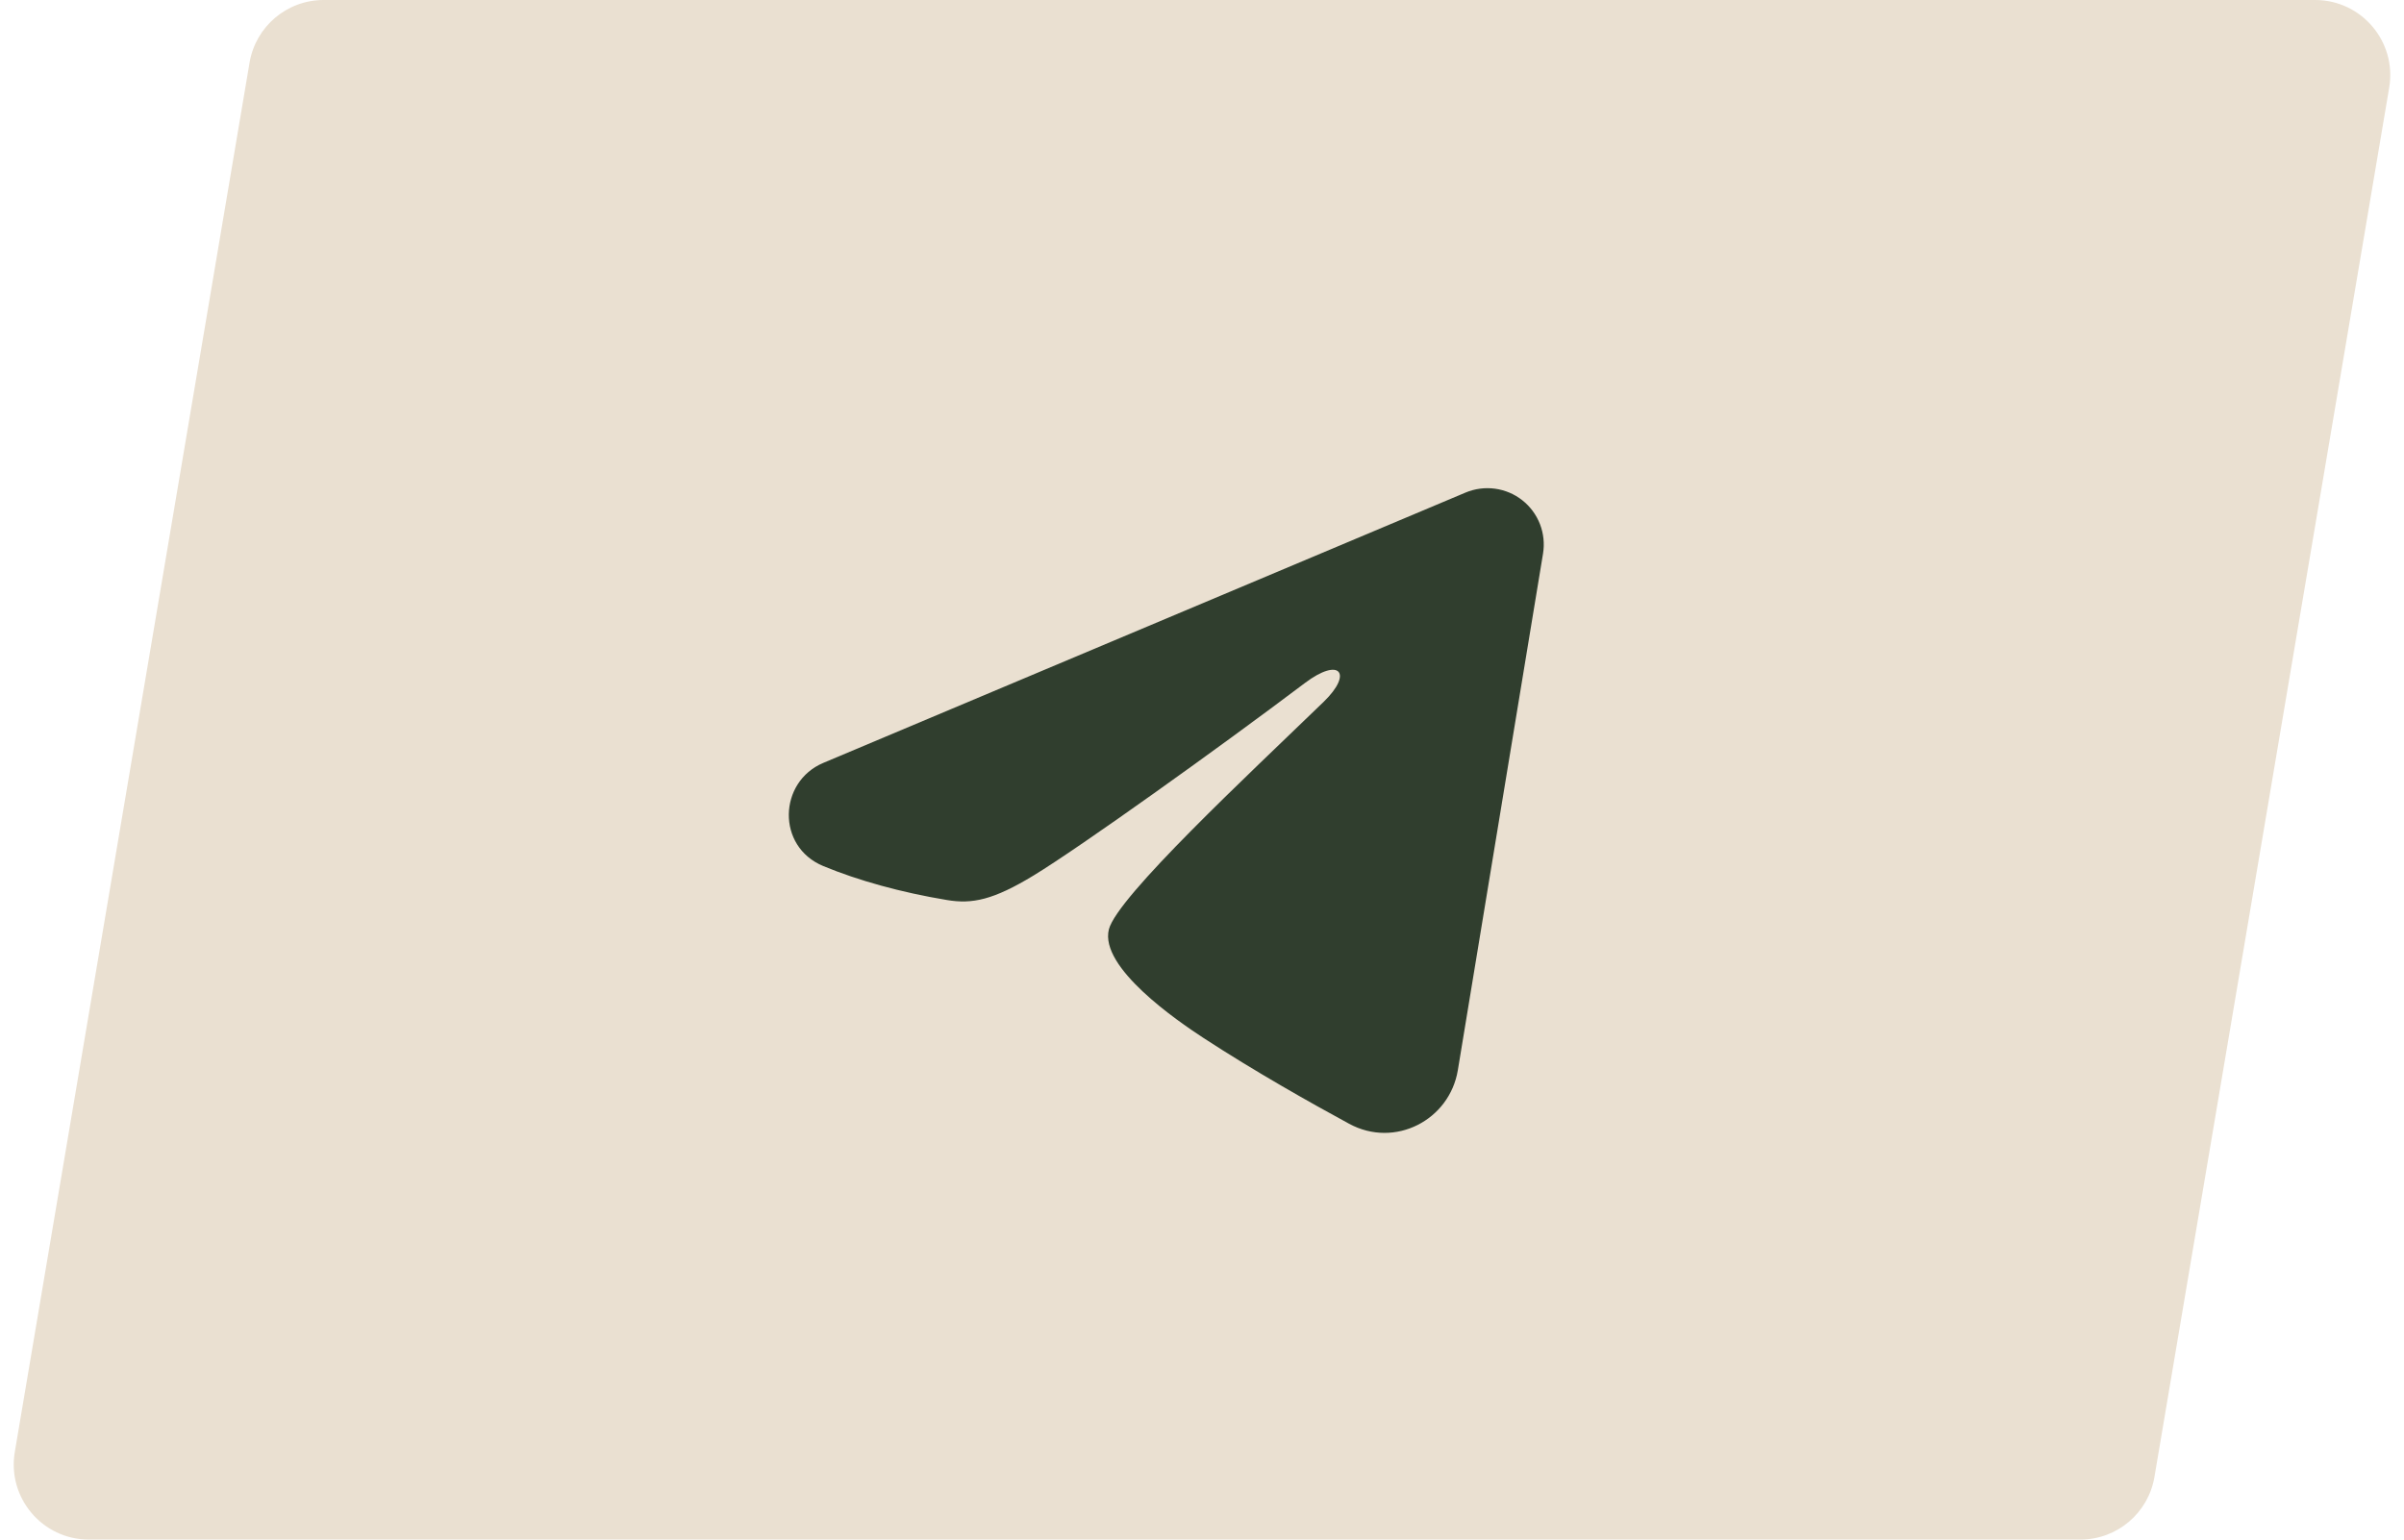
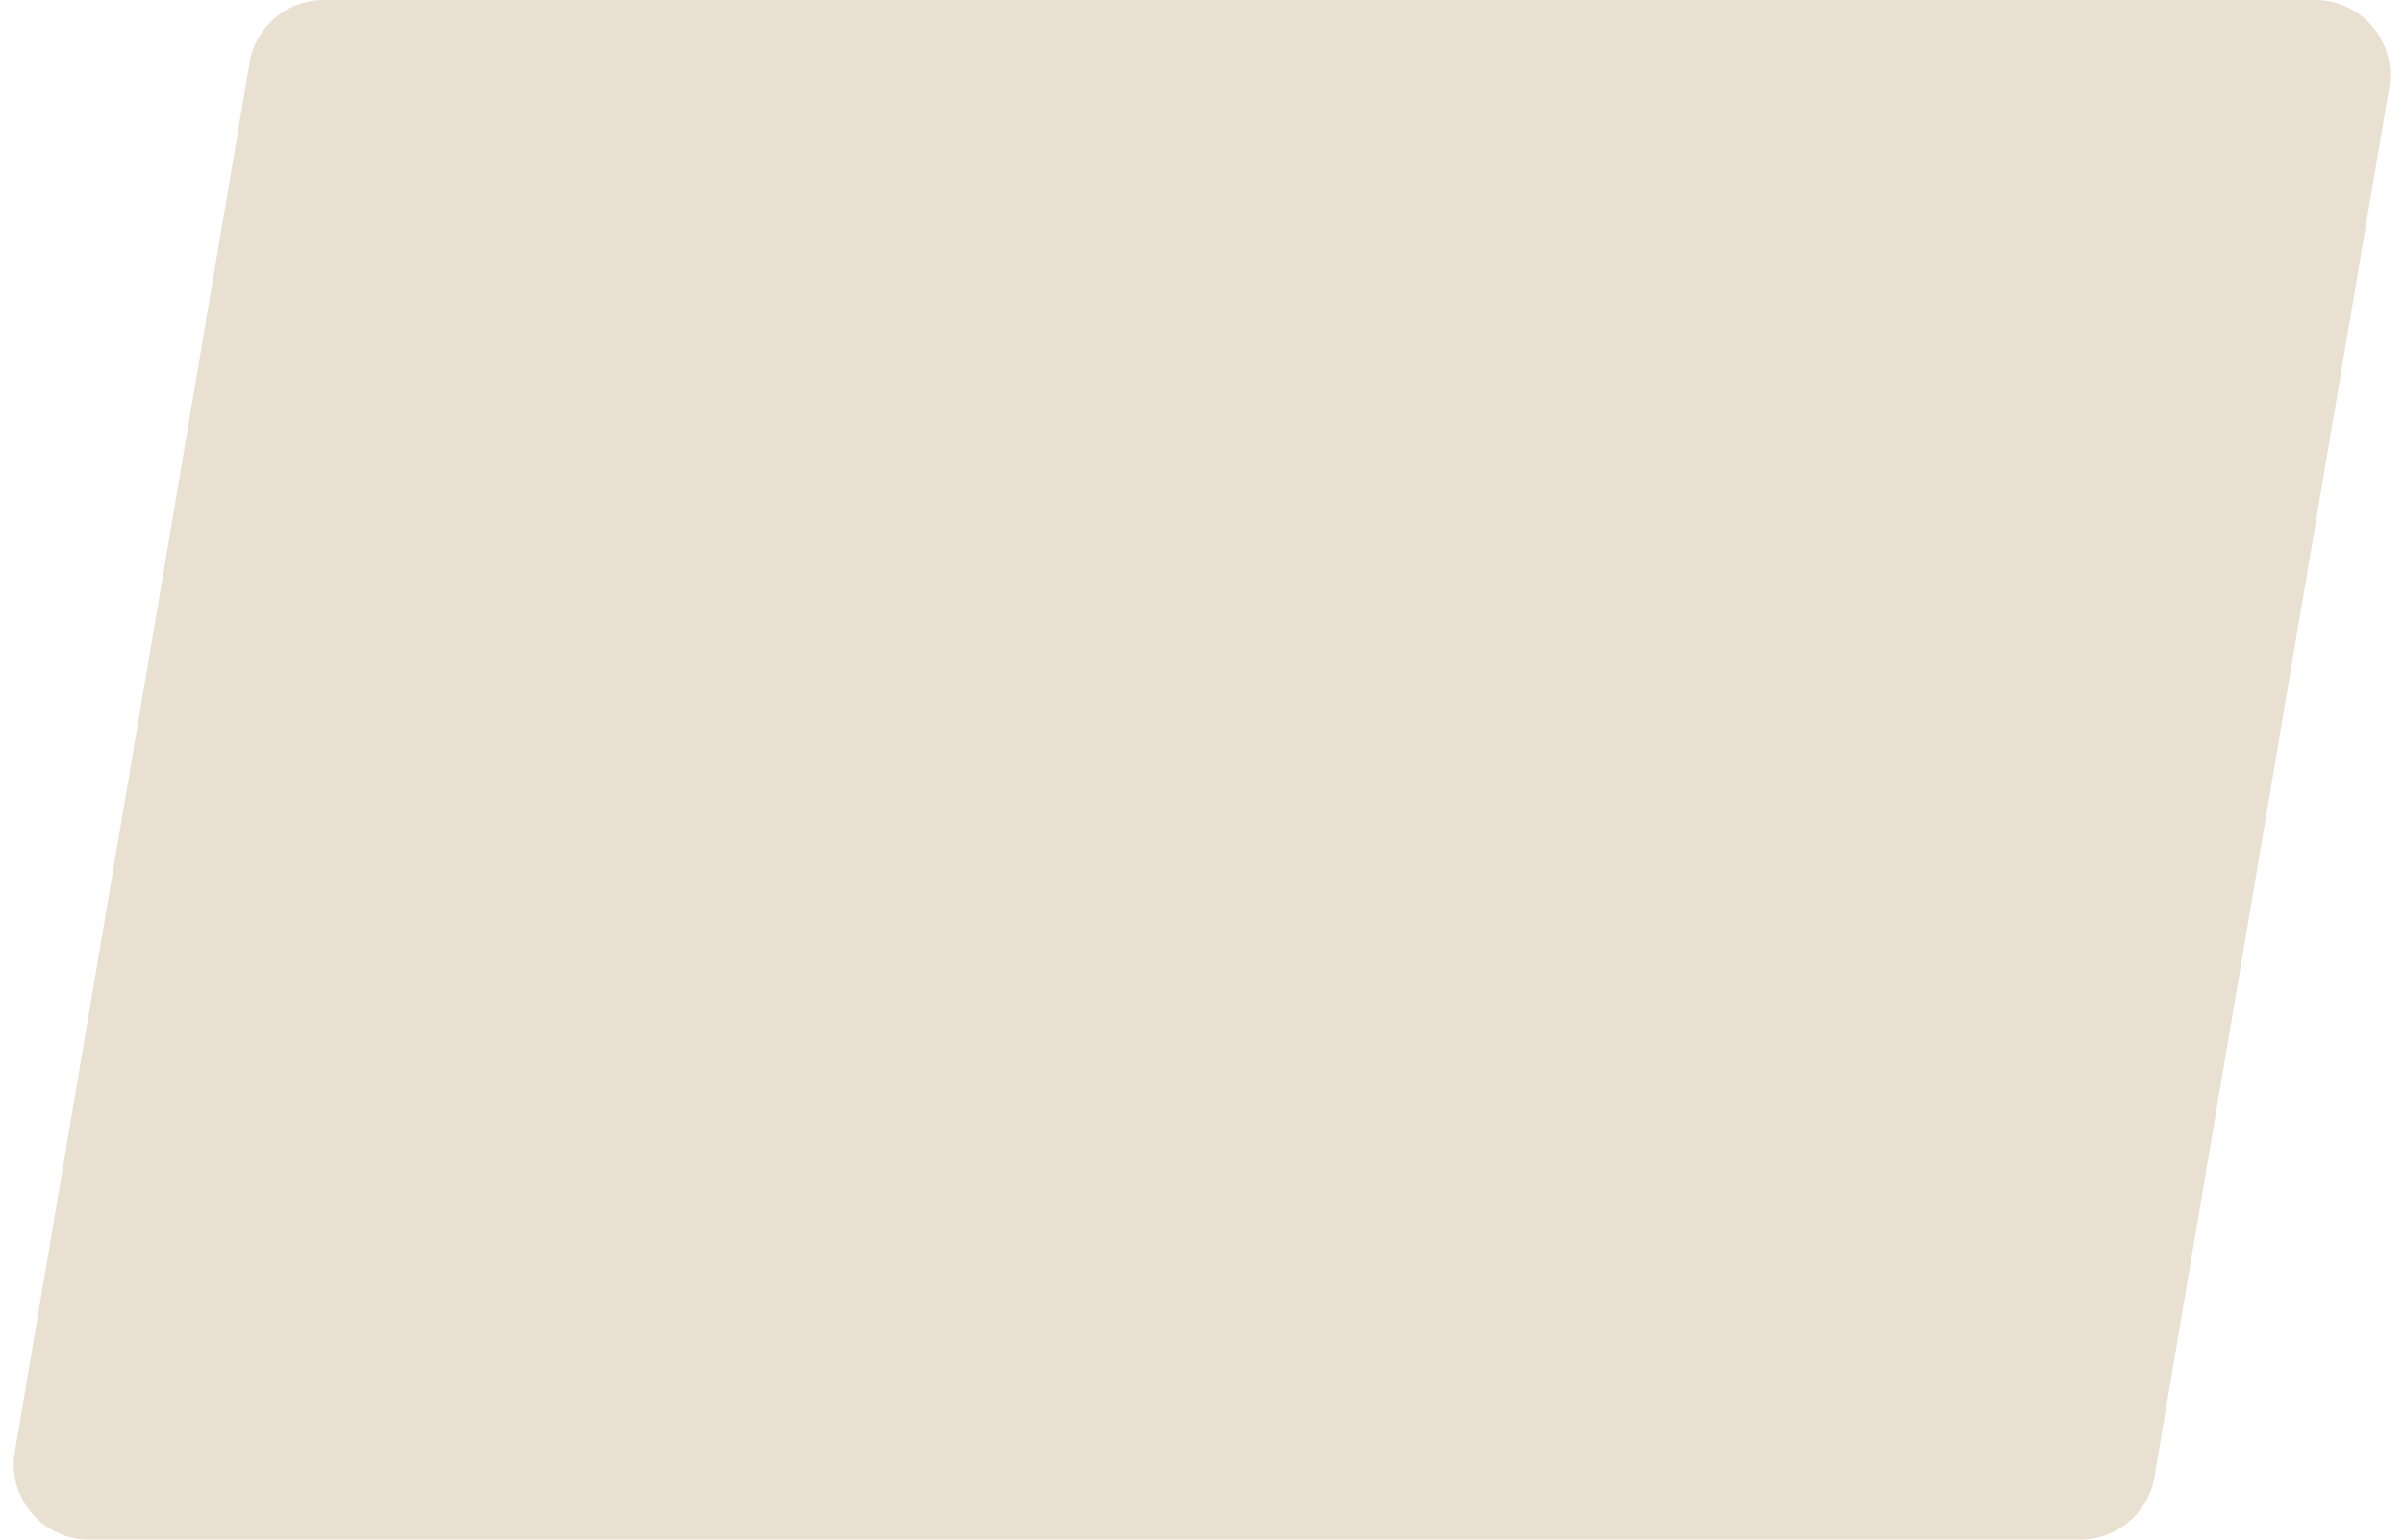
<svg xmlns="http://www.w3.org/2000/svg" width="64" height="41" viewBox="0 0 64 41" fill="none">
-   <path d="M6.644 1.667C6.807 0.704 7.64 0 8.616 0H61.634C62.871 0 63.812 1.113 63.606 2.333L57.356 39.333C57.193 40.295 56.36 41 55.384 41H2.366C1.129 41 0.188 39.887 0.394 38.667L6.644 1.667Z" fill="#EAE0D1" />
+   <path d="M6.644 1.667C6.807 0.704 7.64 0 8.616 0H61.634C62.871 0 63.812 1.113 63.606 2.333L57.356 39.333C57.193 40.295 56.36 41 55.384 41H2.366C1.129 41 0.188 39.887 0.394 38.667L6.644 1.667" fill="#EAE0D1" />
  <g clip-path="url(#clip0_2896_2958)">
-     <path fill-rule="evenodd" clip-rule="evenodd" d="M39.017 13.117C39.264 13.014 39.534 12.978 39.8 13.014C40.066 13.05 40.317 13.156 40.527 13.322C40.738 13.488 40.9 13.708 40.997 13.957C41.094 14.207 41.122 14.479 41.079 14.743L38.811 28.5C38.591 29.828 37.135 30.588 35.918 29.927C34.9 29.375 33.388 28.523 32.028 27.634C31.348 27.189 29.265 25.764 29.521 24.75C29.741 23.883 33.241 20.625 35.241 18.688C36.026 17.927 35.668 17.488 34.741 18.188C32.439 19.925 28.743 22.569 27.521 23.312C26.443 23.968 25.881 24.081 25.209 23.968C23.983 23.765 22.846 23.448 21.918 23.064C20.664 22.544 20.725 20.82 21.917 20.317L39.017 13.117Z" fill="#303E2E" />
-   </g>
+     </g>
  <defs>
    <clipPath id="clip0_2896_2958">
      <rect x="20" y="8" width="24" height="24" rx="2" fill="white" />
    </clipPath>
  </defs>
</svg>